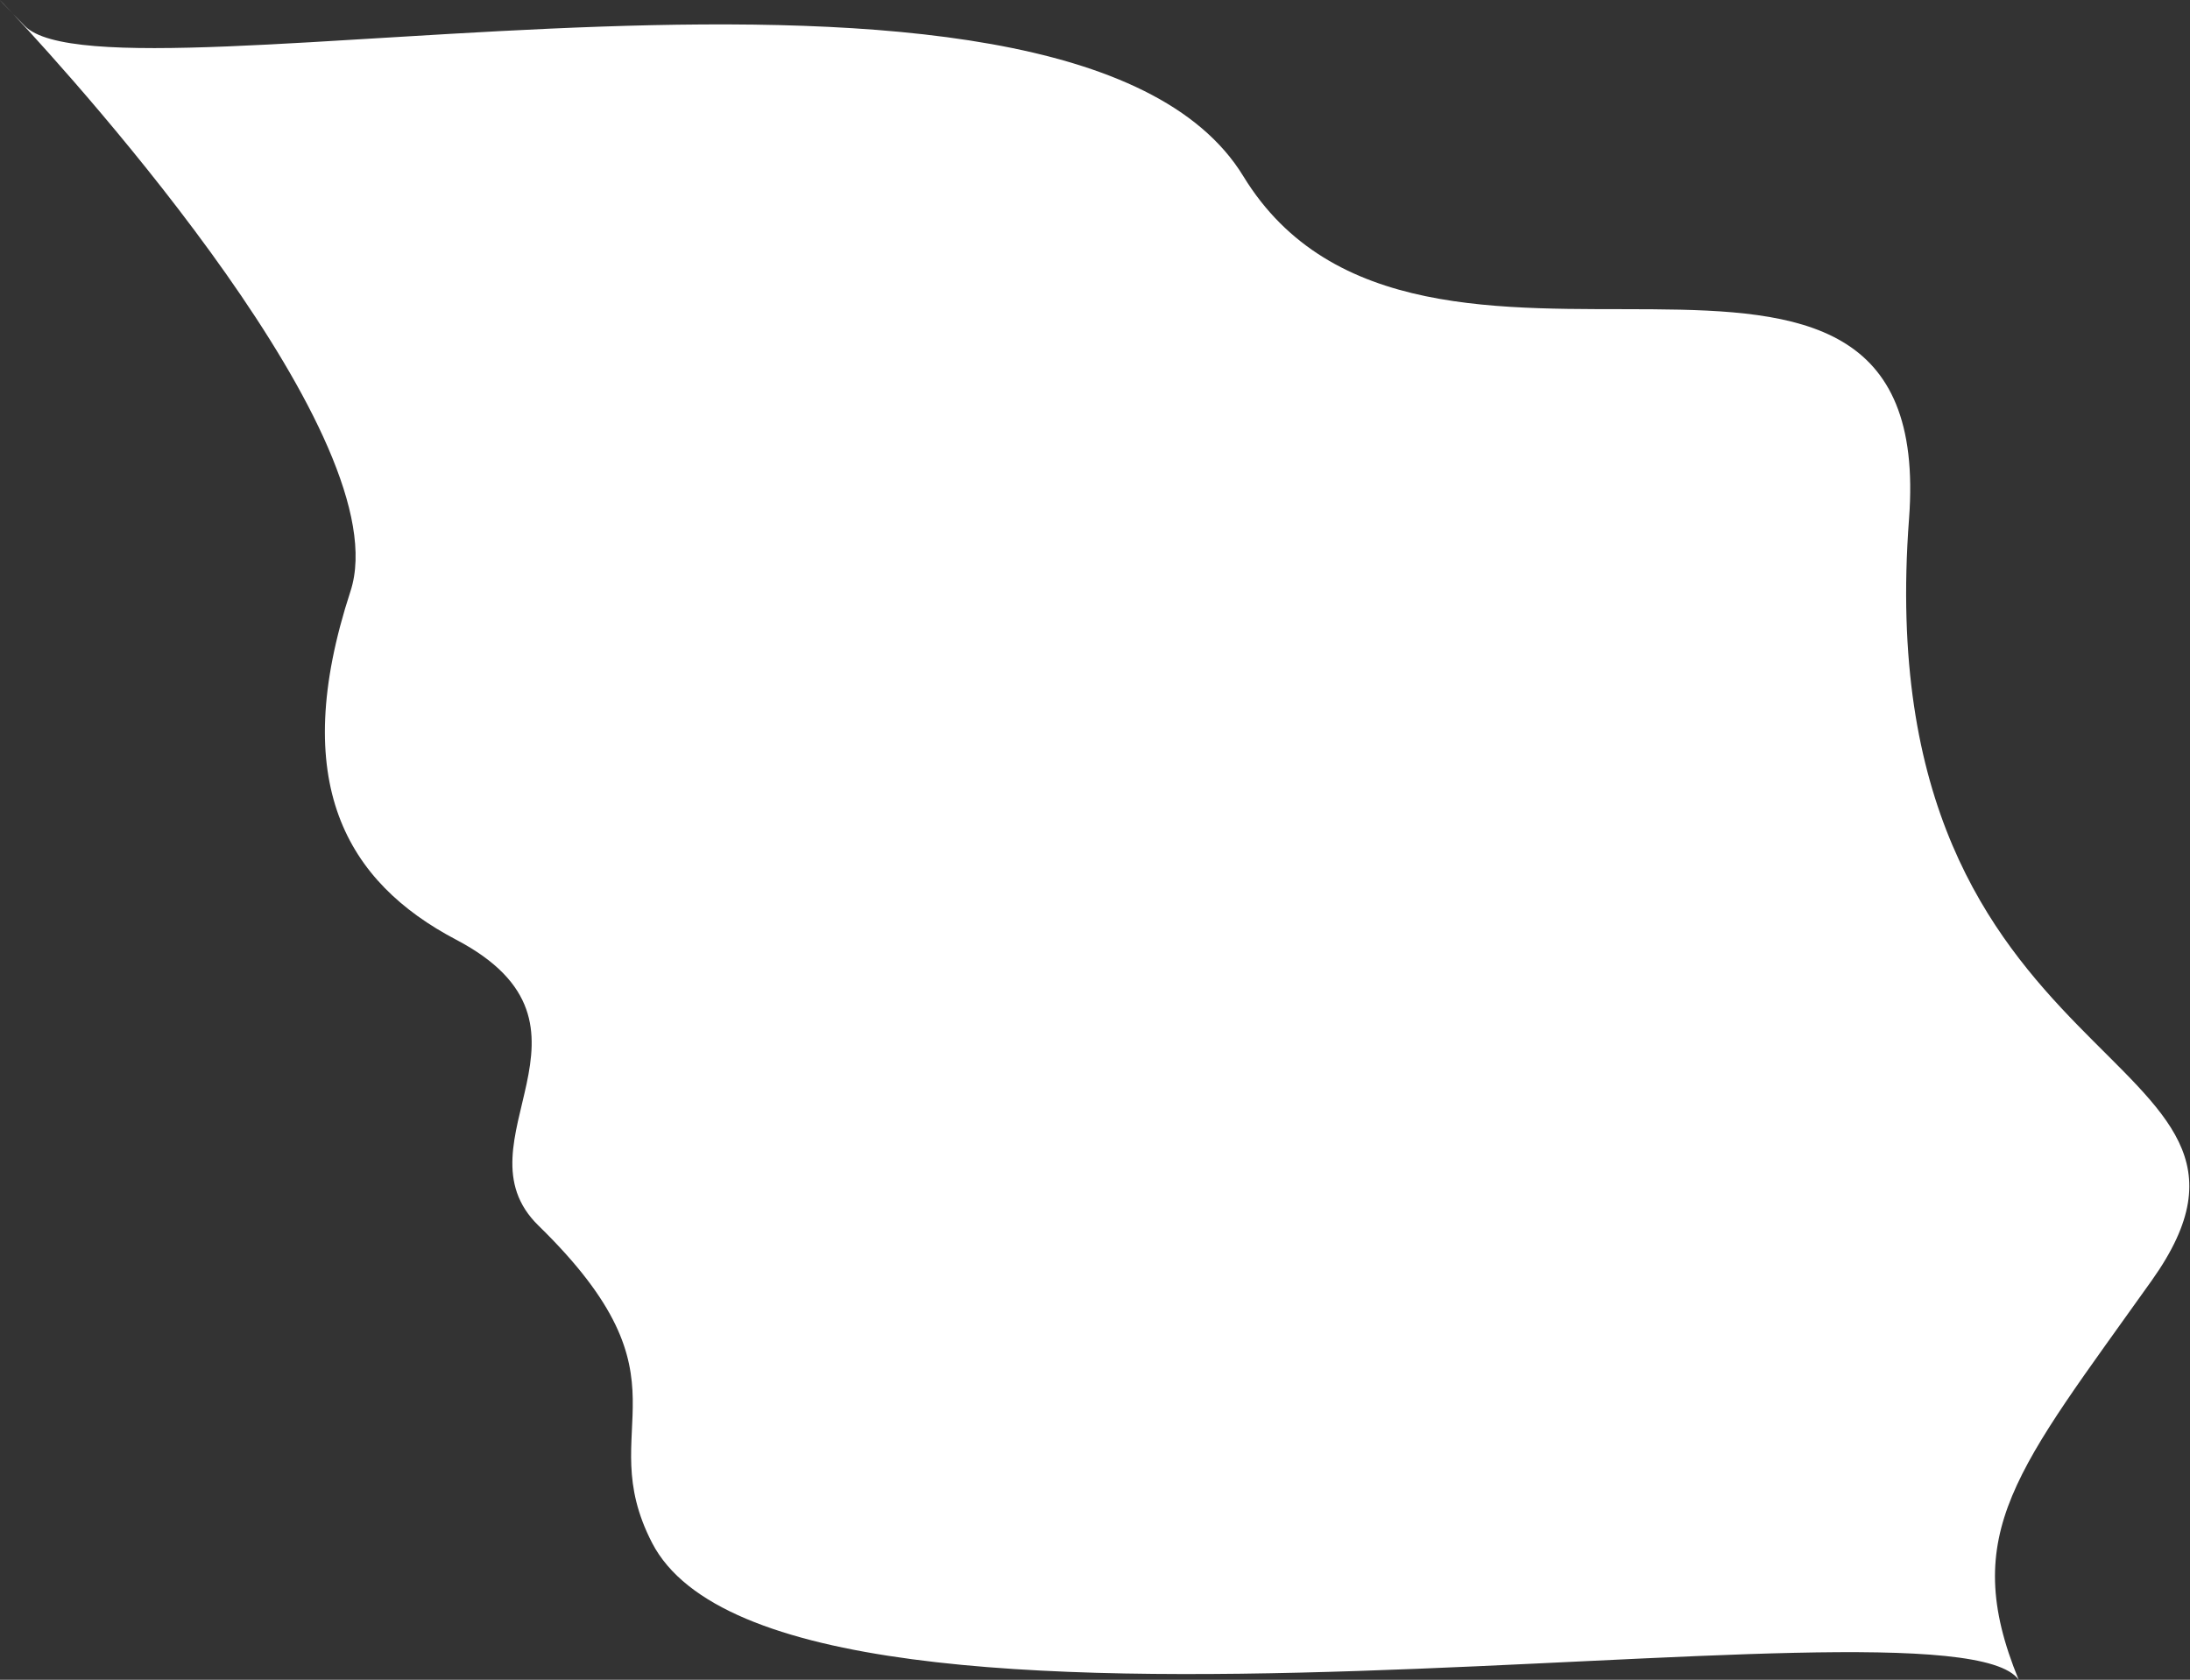
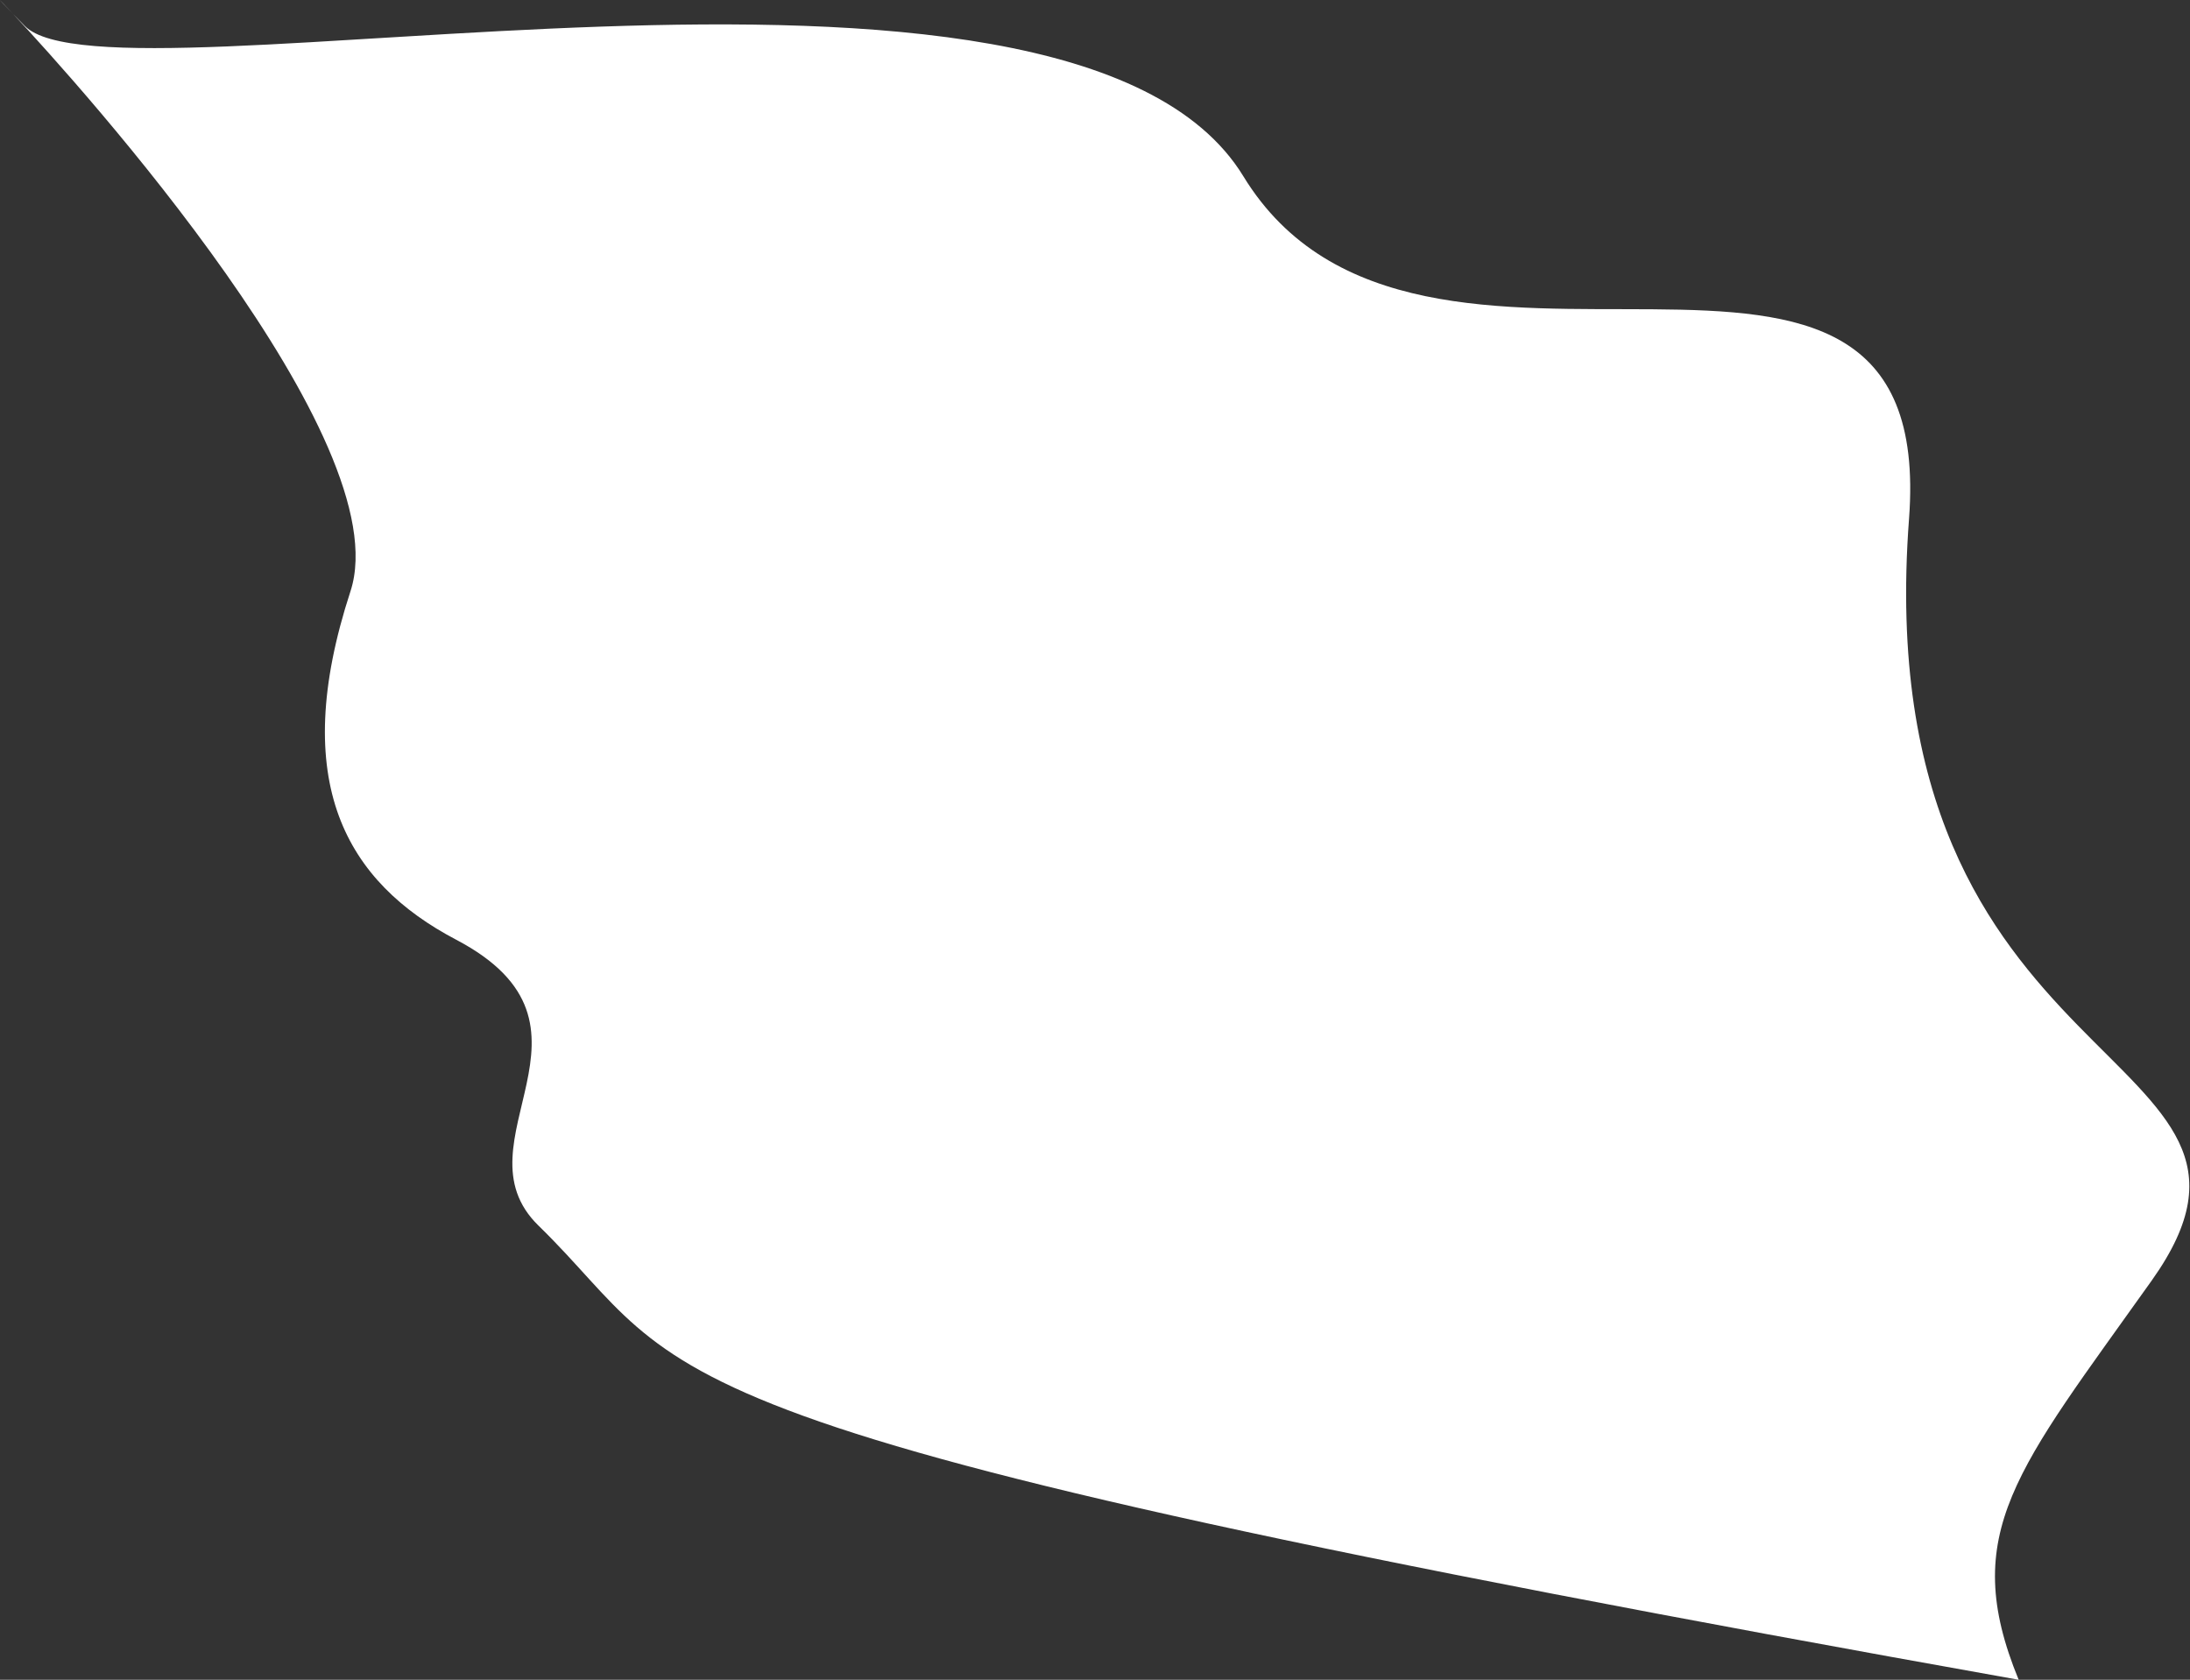
<svg xmlns="http://www.w3.org/2000/svg" width="2237" height="1716" viewBox="0 0 2237 1716" fill="none">
  <rect x="0" y="0" width="2237" height="1716" fill="#333333" stroke="none" />
-   <path d="M466 960C354 901.117 294.109 799.604 358 604C408.229 450.222 83.227 88.948 13.198 14.084C-2.963 -3.193 -5.544 -5.216 13.198 14.084C16.546 17.531 20.574 21.659 25.327 26.502C114.17 117.027 1090.82 -113.356 1270 180C1449.18 473.356 1980.01 132.506 1950 530.003C1906 1112.83 2369.7 1066.35 2198 1308C2060.64 1501.32 2000.23 1565.7 2062 1716C1990.32 1614.57 802 1840 666 1576C604.182 1456 714 1412 550 1252C462.473 1166.61 633.383 1048 466 960Z" fill="white" />
+   <path d="M466 960C354 901.117 294.109 799.604 358 604C408.229 450.222 83.227 88.948 13.198 14.084C-2.963 -3.193 -5.544 -5.216 13.198 14.084C16.546 17.531 20.574 21.659 25.327 26.502C114.17 117.027 1090.82 -113.356 1270 180C1449.18 473.356 1980.01 132.506 1950 530.003C1906 1112.83 2369.7 1066.35 2198 1308C2060.64 1501.32 2000.23 1565.7 2062 1716C604.182 1456 714 1412 550 1252C462.473 1166.61 633.383 1048 466 960Z" fill="white" />
</svg>